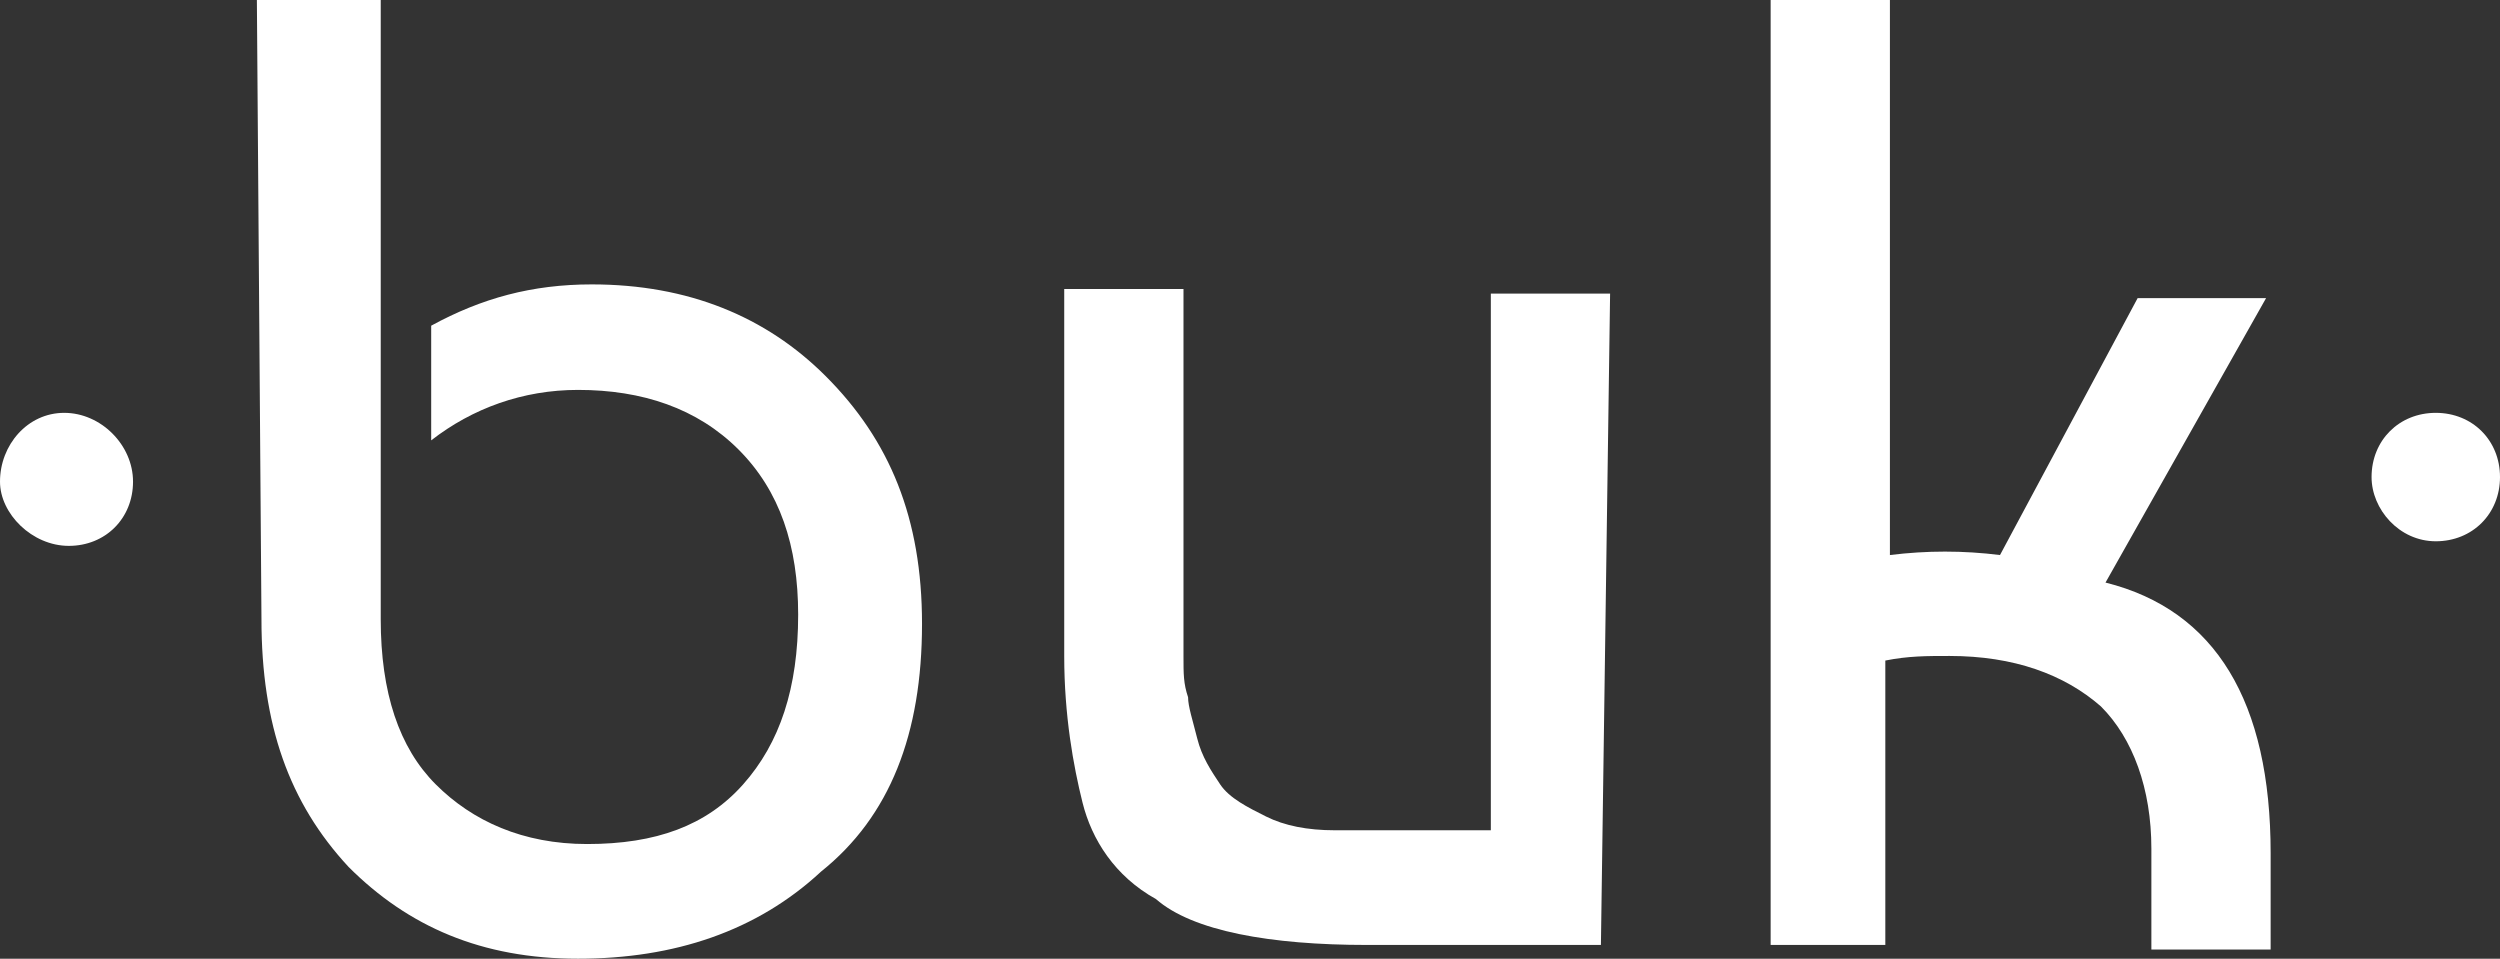
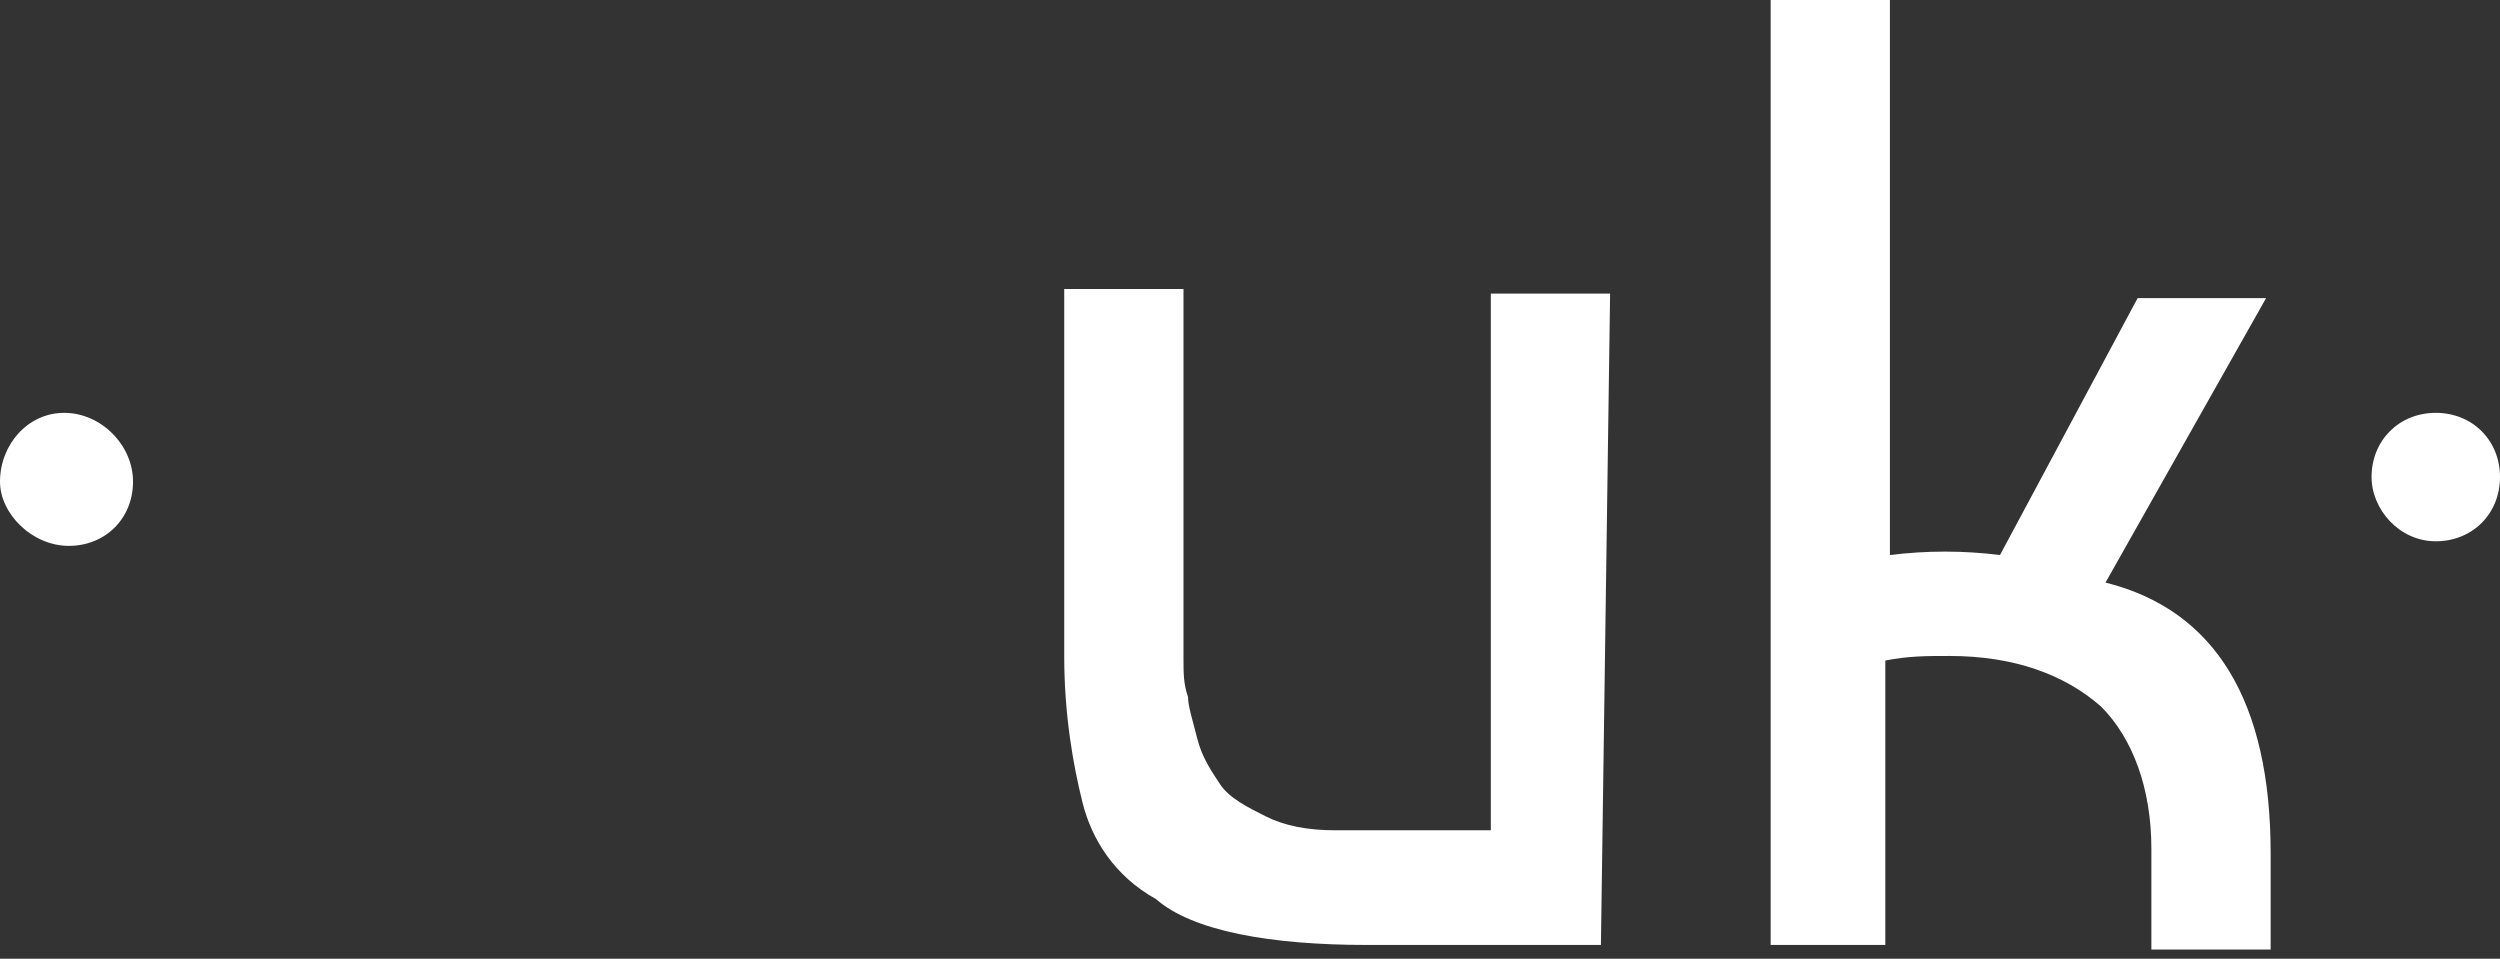
<svg xmlns="http://www.w3.org/2000/svg" enable-background="new 0 0 54.5 20.9" height="20.9" viewBox="0 0 54.5 20.9" width="54.5">
  <rect x="0" y="0" width="54.5" height="20.9" fill="#333333" stroke="none" />
  <clipPath id="a">
    <path d="m-164 .9h93.6v19.9h-93.6z" />
  </clipPath>
  <clipPath id="b">
    <path d="m0 0h54.5v20.9h-54.5z" />
  </clipPath>
  <clipPath id="c">
    <path d="m125-5.1h110.6v31.6h-110.6z" />
  </clipPath>
  <clipPath id="d">
    <path d="m306-1.7h87.6v23h-87.6z" />
  </clipPath>
  <g fill="#fff">
    <g clip-path="url(#a)">
      <g clip-rule="evenodd" fill-rule="evenodd">
        <path d="m-70.7 4.6c-.7.2-1.5.2-2.2 0-.1 0-.3.1-.3.2v.1 11.8c0 .3.3.5.5.5h1.6c.3 0 .5-.2.5-.5v-11.9c.2-.1.1-.2-.1-.2z" />
        <path d="m-70.8 1.1c-.2 0-.4-.1-.7-.1h-.6c-.2 0-.5 0-.7.1s-.4.3-.4.5v1.5c0 .2.2.5.4.5.3.1.6.1.9.1h.1c.3 0 .6 0 .9-.1.2-.1.4-.3.4-.5v-1.5c.1-.2-.1-.4-.3-.5z" />
        <path d="m-138.6 17.2c-.2 0-.4-.1-.4-.4v-10.9c0-.2.1-.3.3-.4 1.2-.6 2.7-.9 4.1-.9.7 0 1.5.1 2.4.2.2 0 .3.2.3.4v1.7c0 .2-.1.3-.4.3-.6-.1-1.3-.1-1.9-.1-.9 0-1.6.1-2.1.3v9.4c0 .2-.1.4-.4.4zm21-.1c-.2 0-.4-.1-.4-.4v-10.8c0-.2.1-.3.3-.4 1.4-.6 3-.9 4.7-.9 3.3 0 5.5 1.5 5.5 5.3v6.9c0 .2-.1.4-.3.4h-2c-.2 0-.4-.1-.4-.4v-6.9c0-2.2-1-2.9-2.7-2.9-.8 0-1.7.1-2.2.3v9.5c0 .2-.1.4-.4.4h-2.1zm36.5-12.5c3 0 5.1 1.7 5.1 5v7.2c0 .2-.1.4-.3.4h-2c-.2 0-.3-.1-.3-.4v-7.3c0-1.5-.7-2.4-2.4-2.4-.8 0-1.5.2-2.1.6.2.6.3 1.3.3 1.9v7.2c0 .2-.1.4-.4.4h-2c-.2 0-.4-.1-.4-.4v-7.3c0-1.7-.8-2.5-2.3-2.5-.8 0-1.4.1-1.9.3v9.5c0 .2-.1.4-.4.4h-2c-.2 0-.4-.1-.4-.4v-10.9c0-.2.1-.3.3-.4 1.3-.6 2.8-.9 4.3-.9 1.4 0 2.5.4 3.4 1.1 1.1-.8 2.1-1.1 3.5-1.1zm-17.7 5.9 4.3-5.7s-.9-.4-3.3-.2l-3.9 5.2s-.1.1-.1.3v-7.3-1.4c0-.1 0-.1 0-.1 0-.1-.1-.1-.1-.1-.4-.1-.9-.2-1.3-.2s-.8.1-1.2.2c0 0-.1 0-.1.1v.2 1.7 13.6c0 .1 0 .2.1.3s.2.1.3.1h2.1c.1 0 .2 0 .3-.1 0 0 .1-.1.1-.1v-6c0 .1.1.2.1.3.4.7 3.8 5.3 3.8 5.3l.4.5s1.3.4 3.3 0zm-27 4.5c.8 0 1.7-.1 2.3-.3v-2.7c-.6-.1-1.6-.2-2.3-.2-1.8 0-2.5.6-2.5 1.6 0 1.2 1 1.6 2.5 1.6zm.1-10.4c2.9 0 4.9 1.5 4.9 4.8v7.2c0 .2-.1.3-.3.4-1.2.4-3 .4-4.7.4-2.8 0-5.3-1-5.3-4 0-2.6 2.1-3.8 5.2-3.8.8 0 1.7.1 2.4.2v-.4c0-1.7-.6-2.4-2.4-2.4-1.2 0-2.3.3-3 .8-.2.1-.4.1-.5-.1l-.9-1.4c-.1-.2-.1-.3 0-.4 1.1-.8 2.6-1.3 4.6-1.3z" />
      </g>
      <path d="m-146.2 16.3c-.2 0-.3 0-.5-.1-.4-.3-.6-.8-.3-1.2.7-1.3 1.1-2.7 1.1-4.2 0-4.5-3.7-8.2-8.2-8.2-1.5 0-2.9.4-4.1 1.1-.4.3-1 .1-1.2-.3-.3-.4-.1-1 .3-1.2 1.5-.9 3.3-1.4 5-1.4 5.5 0 9.9 4.5 9.9 9.9 0 1.8-.5 3.5-1.4 5.1 0 .3-.3.5-.6.5z" />
      <path d="m-154.1 20.8c-5.5 0-9.9-4.5-9.9-9.9 0-1.8.5-3.5 1.4-5 .3-.4.8-.6 1.2-.3s.6.8.3 1.2c-.7 1.3-1.1 2.7-1.1 4.2 0 4.5 3.7 8.2 8.2 8.2 1.5 0 2.9-.4 4.2-1.1.4-.3 1-.1 1.2.3.3.4.1 1-.3 1.2-1.6.7-3.4 1.2-5.2 1.2z" />
      <path d="m-154 17.1c-.8 0-1.5-.1-2.2-.4-.5-.2-.7-.7-.5-1.1.2-.5.7-.7 1.1-.5 1 .4 2 .4 3 .1 2.4-.8 3.7-3.4 2.9-5.8 0-.1 0-.1-.1-.2-.2-.5.1-1 .5-1.1.5-.2 1 .1 1.1.5 0 .1.1.2.1.2 1.1 3.3-.7 6.9-4 8-.6.2-1.3.3-1.9.3z" />
      <path d="m-159.2 13.6c-.4 0-.7-.2-.8-.6 0-.1 0-.1-.1-.2-1.1-3.3.7-6.9 4-8 1.4-.5 2.8-.4 4.1.1.5.2.7.7.5 1.1-.2.5-.7.7-1.1.5-1-.4-2-.4-3-.1-2.4.8-3.7 3.4-2.9 5.8 0 .1 0 .1.1.1.2.5-.1 1-.5 1.1 0 .2-.2.2-.3.2z" />
      <path d="m-154 13.5c1.5 0 2.7-1.2 2.7-2.7s-1.2-2.7-2.7-2.7-2.7 1.2-2.7 2.7 1.2 2.7 2.7 2.7z" />
    </g>
    <g clip-path="url(#b)">
-       <path d="m5.6 0h2.7v13.5c0 1.6.4 2.8 1.2 3.6s1.9 1.3 3.3 1.3c1.5 0 2.6-.4 3.4-1.3s1.2-2.1 1.2-3.7c0-1.5-.4-2.7-1.3-3.6s-2.1-1.3-3.5-1.3c-1.2 0-2.3.4-3.2 1.1v-2.5c1.1-.6 2.2-.9 3.5-.9 2.1 0 3.8.7 5.1 2 1.4 1.4 2.1 3.1 2.1 5.4 0 2.4-.7 4.2-2.2 5.4-1.4 1.3-3.2 1.9-5.3 1.9s-3.7-.7-5-2c-1.3-1.4-1.9-3.1-1.9-5.4z" />
      <path d="m34.9 20.6h-5.1c-2.1 0-3.8-.3-4.6-1-.9-.5-1.4-1.3-1.6-2.1s-.4-1.9-.4-3.2v-8h2.6v8c0 .4 0 .6.1.9 0 .2.1.5.2.9s.3.7.5 1 .6.5 1 .7.9.3 1.5.3h3.4v-11.7h2.6z" />
      <path d="m46.6 6.5h2.8l-3.5 6.2c2.4.6 3.6 2.6 3.6 5.9v2.1h-2.6v-2.2c0-1.3-.4-2.4-1.1-3.1-.8-.7-1.9-1.1-3.3-1.1-.5 0-.9 0-1.4.1v6.2h-2.5v-20.6h2.6v12.1c.8-.1 1.6-.1 2.4 0z" />
      <path d="m2.9 10.5c0 .8-.6 1.4-1.4 1.4s-1.5-.7-1.5-1.4c0-.8.6-1.5 1.4-1.5s1.5.7 1.5 1.5z" />
      <path d="m54.5 10.4c0 .8-.6 1.4-1.4 1.4s-1.4-.7-1.4-1.4c0-.8.6-1.4 1.4-1.4s1.4.6 1.4 1.4z" />
    </g>
    <g clip-path="url(#c)">
      <path d="m167.3 2.7c-1.9.6-3.2 2.1-3.7 4.1-.1.5-.2 2.8-.2 6.3v5.5h1.1 1.1v-4.1-4.1h2.6 2.6v-1.1-1.1h-2.5-2.5v-.5c0-1.1.6-2.1 1.6-2.6.5-.3.9-.3 2.1-.4l1.5-.1v-1-1.2h-1.6c-.8.1-1.8.1-2.1.3z" />
      <path d="m204.8 8.4c0 5.9 0 6 .4 6.8.7 1.8 2.5 3.1 4.6 3.3l1.1.1v-1.1-1.1l-.8-.1c-.9-.1-1.7-.5-2.2-1.1-.6-.7-.8-1.6-.8-3.9v-2h1.8 1.8v-1.1-1.1h-1.8-1.8v-2.3-2.3h-1.1-1.1z" />
      <path d="m212.4 8c0 6.9.1 7.4 1.7 9 .9.9 2 1.4 3.4 1.5l.9.1v-1.1-1.1h-.4c-.6 0-1.6-.3-2.1-.7-.3-.2-.6-.7-.8-1.1-.4-.7-.4-.9-.4-3v-2.2h1.8 1.8v-1.2-1.1h-1.8-1.8v-2.3-2.3h-1.1-1.1v5.5z" />
      <path d="m233.4 10.5v8h1.1 1.1v-8-8h-1.1-1.1z" />
      <path d="m184.9 6.9c-2.3.4-3.8 2.2-4.2 4.7-.4 2.6.5 5 2.2 6.2 1.4.9 3.5 1.3 5.2.8l.7-.2v-1.3-1.3l-.7.3c-.6.3-.9.3-1.7.3-1.5 0-2.5-.5-3.1-1.6-.3-.5-.3-.8-.3-2.1 0-1.2 0-1.6.3-2 .6-1.2 1.5-1.6 3.1-1.7 1.5 0 2.5.6 3.2 1.8.3.5.3.8.3 4.1l.1 3.5h1.1 1.1v-3.5c0-1.9-.1-3.7-.1-4.1-.7-2.8-3.7-4.5-7.2-3.9z" />
      <path d="m199.2 6.9c-3.1.4-4.7 1.8-5 4.7-.2 1.5 0 3.2.5 4.2.9 2 2.5 2.8 6.3 3l1.9.1v-1.1-1.1h-.4c-1.3 0-3.8-.3-4.3-.5-.7-.3-1.3-1-1.5-1.7s-.2-2.5 0-3.1c.1-.3.3-.7.5-1 .6-.8 1.4-1 3.7-1.1l2.1-.1v-1.3-1.1h-1.3c-.9 0-1.9.1-2.5.1z" />
      <path d="m223.5 7c-2.1.5-3.5 2-3.9 4.1-.7 3.2.5 6.1 3 7.3.7.3 1 .4 2.5.4 1 0 1.8-.1 2.1-.2.4-.2.4-.2.4-1.4v-1.3l-.6.3c-.9.4-2.4.4-3.3 0-1.2-.6-1.8-1.7-1.8-3.4 0-1.2.2-2 .8-2.6.6-.7 1.5-1.1 2.7-1.1 1.6 0 2.9.8 3.3 2.1.1.3.2 2 .2 3.9v3.4h1.2 1.2v-3.3c0-2.3-.1-3.5-.2-4.2-.4-1.8-1.6-3.2-3.2-3.9-1.4-.3-3.4-.4-4.4-.1z" />
      <path d="m176.7 7.3c-1.8.5-2.9 1.4-3.5 3-.3.7-.3 1-.4 4.5v3.8h1.1 1.1v-3.5c0-3.2.1-3.5.4-4.1.2-.3.5-.8.8-1 .6-.4 1.8-.7 2.8-.7h.7v-1.1-1.1h-1c-.7 0-1.5.1-2 .2z" />
      <path d="m147.5 12.1c.9 0 1.6-.7 1.6-1.6s-.7-1.6-1.6-1.6-1.6.7-1.6 1.6c-.1.9.7 1.6 1.6 1.6z" />
      <path d="m142.1 8c.5 0 1-.4 1-1 0-.5-.4-1-1-1-.5 0-1 .4-1 1 0 .5.5 1 1 1z" />
-       <path d="m142.9 3.7c0 1 .8 1.9 1.9 1.9 1 0 1.9-.9 1.9-1.9s-.9-1.9-1.9-1.9-1.9.8-1.9 1.9z" />
      <path d="m134.1 9.4c-.9 0-1.6.7-1.6 1.6 0 1 .7 1.5 1.6 1.6.9 0 1.5-.7 1.6-1.6-.1-.9-.8-1.6-1.6-1.6z" />
      <path d="m140.7 2.4c-1 0-1.6.8-1.6 1.6-.1.9.8 1.6 1.5 1.6.9 0 1.6-.7 1.6-1.6 0-.8-.7-1.6-1.5-1.6z" />
      <path d="m140.8 18.9c.9 0 1.5-.6 1.5-1.5.1-.9-.7-1.5-1.5-1.6-.8 0-1.6.8-1.6 1.6.1.8.8 1.5 1.6 1.5z" />
      <path d="m139.2 6.3c0-.7-.5-1.2-1.2-1.2s-1.2.5-1.3 1.2c0 .6.6 1.2 1.2 1.2.7 0 1.3-.5 1.3-1.2z" />
      <path d="m136.5 14.9c.7 0 1.2-.5 1.2-1.2s-.5-1.2-1.2-1.2c-.6 0-1.3.6-1.2 1.2 0 .7.5 1.2 1.2 1.2z" />
      <path d="m143.5 16.3c.7 0 1.2-.4 1.2-1.2 0-.7-.5-1.2-1.1-1.2-.7-.1-1.2.5-1.2 1.2-.1.6.5 1.2 1.1 1.2z" />
      <path d="m139.4 15.2c.5 0 .9-.3.9-.9s-.3-.9-.9-.9c-.5 0-.9.4-.9.9s.4.9.9.9z" />
      <path d="m138.3 9.2c0-.4-.4-.8-.9-.8s-.8.3-.8.8.4.9.9.9c.4 0 .8-.4.8-.9z" />
      <path d="m145 12.2c0-.5-.4-.9-.8-.9s-.9.4-.9.9c0 .4.4.8.9.8.4 0 .8-.3.8-.8z" />
      <path d="m131 10.7c0-1.7-1.3-3-3-3s-3.1 1.4-3 3c-.1 1.7 1.4 3 2.9 3 1.7.1 3.1-1.4 3.1-3z" />
      <path d="m131.9 13.4c-1.5 0-2.4 1-2.4 2.3s.9 2.4 2.4 2.4c1.4 0 2.4-1.1 2.4-2.4s-1-2.3-2.4-2.3z" />
      <path d="m141.6 12.9c-.4 0-.7.3-.7.7s.3.7.7.7.7-.2.7-.7c-.1-.4-.3-.7-.7-.7z" />
      <path d="m135.6 4.3c.6 0 1.2-.1 1.6-.7.3-.3.5-.6.6-.9.1-.2.2-.3.2-.5.2-1.3-.9-2.6-2.1-2.7-1.5-.1-2.7 1-2.7 2.4 0 1.2 1 2.4 2.4 2.4z" />
      <path d="m133.7 8.6c1 .1 2-.9 2-1.9 0-1.1-.9-2-1.9-2-1.1 0-2 .9-2 2 0 .8.8 2 1.9 1.9z" />
      <path d="m145 17.3c-1.1.4-1.7 1.5-1.5 2.7.1.4.2.8.5 1.1.9 1 2.2 1.1 3.3.3.2 0 .3-.2.4-.3.4-.5.6-1.1.5-1.8 0-1.6-1.7-2.6-3.2-2z" />
      <path d="m139.8 20.6c-.6.2-1.1.6-1.5 1.1-.9 1.2-.7 3.1.5 4.1 1.3 1.1 3.2 1 4.2-.3.1-.1.2-.2.3-.3.4-.8.7-1.5.4-2.4-.3-1.6-2.2-2.9-3.9-2.2z" />
      <path d="m155.4 8.3c-.7-.5-1.6-.9-2.5-.5-1.4.2-2.6 2-2.2 3.4v.3c.4 1 1 1.7 2 2 .8.3 1.6.2 2.3-.3.9-.3 1.5-1.4 1.6-2.4 0-.9-.4-1.8-1.2-2.5z" />
-       <path d="m139.3.6c1.3.7 2.9.4 3.9-.9.8-1 .8-2.7-.1-3.7-1-1.2-2.6-1.4-3.9-.6-1.2.7-1.7 2.2-1.3 3.5.2.7.7 1.3 1.4 1.7z" />
      <path d="m146.5 13.3c-.5.6-.8 1.2-.6 2 .3 1.2 1.8 1.8 3 1 .2 0 .3-.1.3-.3.6-.5.7-1.6.2-2.3-.8-1.2-2.3-1.1-2.9-.4z" />
      <path d="m151.5 7.1c.5-.7.7-1.4.4-2.2-.3-1.2-1.8-2-2.9-1.6-.7.2-1.2.7-1.6 1.3-.3.7-.3 1.3 0 2 .3.9 1 1.3 1.9 1.4s1.6-.2 2.2-.9z" />
      <path d="m140 7.1c-.4 0-.7.3-.7.7s.3.7.7.7.7-.3.7-.7-.3-.7-.7-.7z" />
      <path d="m138.2 18.9c.7-.6.7-2.2-.4-2.9-.6-.3-1.2-.5-1.8-.1-.1 0-.2.1-.3.1-1 .6-1.2 2.1-.4 2.9 0 .1.1.2.2.2.7.5 1.7.8 2.7-.2z" />
      <path d="m145.8 8.6c.4-.3.5-.7.4-1.1-.1-.5-.4-.9-1-1s-1.2.2-1.5.8c-.2.5 0 1.1.4 1.4.3.4.9.5 1.4.1.2-.1.3-.1.3-.2z" />
    </g>
    <g clip-path="url(#d)">
      <path d="m329.1 18.8c-.1-.4-.1-.7-.1-1.1 0-1.6 0-3.2 0-4.8 0-.2 0-.2-.2-.2-.8 0-1.7 0-2.5 0-.2 0-.2 0-.2-.2 0-.7.2-1.4.7-1.9.3-.4.8-.6 1.3-.7.3-.1.6-.1.9-.1.1 0 .2 0 .2-.2 0-1 0-1.9 0-2.9 0-.1 0-.2.2-.2h3c.1 0 .2 0 .2.2v2.9c0 .2 0 .2.2.2h2c.1 0 .2 0 .2.2v2.5c0 .2 0 .2-.2.2-.7 0-1.3 0-2 0-.1 0-.2 0-.2.2v4.3c0 .3.1.6.3.8.2.1.4.2.6.2h.3.2c.3 0 .5-.1.8-.2 0 0 .1-.1.2 0v2.6.1c-.6.3-1.2.4-1.8.4-.2 0-.3 0-.5 0-.6 0-1.2-.1-1.7-.3s-1-.6-1.3-1.1c0-.1-.1-.1-.1-.2-.4 0-.5-.3-.5-.7z" />
      <path d="m353.4 13.5v7.4c0 .2 0 .2-.2.2-1 0-2 0-3 0-.1 0-.2 0-.2-.2 0-4 0-7.9 0-11.9 0-1.3.8-2.5 2-2.9.4-.1.8-.2 1.2-.2.1 0 .1 0 .1.1v.1c.1 2.5.1 4.9.1 7.4z" />
      <path d="m372.7 14c-.1.2-.1.4-.1.6v6.2c0 .3 0 .3-.3.3-1 0-2 0-2.9 0-.1 0-.1 0-.2-.1v-.1c0-3.6 0-7.1 0-10.7v-.1h.1 3c.1 0 .2 0 .2.2v1.5.1.1s0 0 0-.1c.5-.8 1.1-1.4 1.9-1.7.6-.3 1.3-.3 1.9-.2.7.1 1.3.3 1.8.7.2.2.4.3.6.5.4.4.7 1 .9 1.6.1.5.2 1 .3 1.4v.5 6.3c0 .2 0 .2-.2.2-.4 0-.7 0-1.1-.1-.3-.1-.6-.2-.9-.4-.5-.4-.8-.8-1-1.4-.1-.3-.1-.5-.1-.8 0-1.2 0-2.5 0-3.7 0-.2 0-.5-.1-.7s-.1-.4-.3-.5c-.2-.3-.5-.5-.8-.6-.6-.2-1.2-.2-1.8.2-.4 0-.7.4-.9.8z" />
      <path d="m323.9 7.2c0-.5 0-1 0-1.5-.1-.6-.2-1.2-.4-1.8-.3-.7-.6-1.3-1-1.9-.4-.5-.8-1-1.4-1.5-.2-.2-.4-.3-.6-.5-.5-.4-1.1-.7-1.7-1-.1 0-.1-.1-.2-.1-.5-.2-1.1-.4-1.7-.5-.5-.1-1-.1-1.6-.1-.4 0-.8 0-1.2 0-.1 0-.2 0-.3 0-.4 0-.8.1-1.1.2-.3 0-.6.1-.9.3-.4.2-.8.4-1.2.6-.2.1-.3.2-.5.3 0 0-.1 0-.1.1-.7.4-1.3 1-1.8 1.5-.7.7-1.2 1.6-1.6 2.5 0 .1-.1.2-.1.3-.1.3-.2.6-.2.8v.1c-.2.6-.3 1-.3 1.5 0 .4 0 .8.1 1.2.1.5.2 1 .4 1.5 0 .1 0 .1.1.1 0 0 0 .1.1.1.1.2.2.4.3.6 0 .1.1.1.1.2.5.8 1 1.5 1.7 2.2.9.9 1.8 1.6 2.8 2.4 1.1.8 2.2 1.6 3.1 2.6.2.3.4.2.6 0 .1-.1.1-.1.2-.2.2-.2.4-.4.6-.6.7-.7 1.5-1.2 2.3-1.8 1.2-.9 2.4-1.9 3.4-3.1.4-.5.9-1 1.2-1.6.1-.2.3-.5.4-.7.2-.5.4-1 .5-1.5-.1-.3 0-.5 0-.7zm-11.1 7.3c-.5-.4-.9-.7-1.4-1.1-.6-.5-1.2-1.1-1.7-1.7-.3-.4-.7-.8-1-1.2 0 0 0-.1-.1-.1 0-.1 0-.1-.1-.2-.5-.7-.8-1.4-1.1-2.2-.1-.5-.2-1-.2-1.5s0-1 .1-1.6c.1-.7.4-1.4.7-2 .5-.9 1.1-1.6 2-2.2.2-.1.4-.3.7-.4.1 0 .2-.1.3-.2.2-.1.4-.2.7-.3-.1.2-.3.4-.4.5s-.2.2-.3.4c-.3.4-.6.9-.8 1.4-.1.3-.2.6-.3.8s-.1.5-.2.7-.1.4-.1.6c0 .1 0 .3-.1.4-.1.4-.1.8-.1 1.2v.7c0 .3 0 .7.1 1 0 .3.1.7.2 1s.1.6.3.8c0 .2.1.3.2.5.2.5.4.9.7 1.4 0 0 0 .1.1.1.7 1.1 1.4 2.2 2.3 3.2 0 .1.1.1.1.2-.3 0-.5-.1-.6-.2zm1.8 1.2c-.1-.1-.1-.2-.1-.2 0-.1-.1-.1-.1-.2-.3-.5-.6-1-.9-1.4s-.5-.9-.8-1.3c-.4-.7-.7-1.4-1-2.1-.1-.2-.1-.4-.2-.6-.1-.3-.2-.6-.3-.9-.1-.5-.2-1-.3-1.5-.1-.8-.1-1.6 0-2.4.1-.9.3-1.8.6-2.6s.7-1.4 1.3-2c.1-.1.2-.2.4-.3.3-.3.7-.4 1.1-.6.1 0 .1 0 .1.1v.2.6.6.4.7.6 1.5 2.8c0 1 0 2 .1 3 0 .6 0 1.1.1 1.7 0 .4 0 .7.1 1.1 0 .6.1 1.2.1 1.7v.5.4.1c-.1-.1-.1-.1-.2.1.1-.1.1 0 0 0zm.7.1c-.1-.2 0-.4 0-.5 0-.4.1-.8.1-1.3 0-.4 0-.7.1-1.1 0-.2 0-.3 0-.5 0-.5.1-1 .1-1.4 0-.1 0-.2 0-.3 0-.4 0-.8 0-1.1 0-.1 0-.1 0-.2 0-1.6 0-3.3 0-5 0-.4 0-.9 0-1.3 0-.5 0-1.1-.1-1.6 0-.4 0-.8-.1-1.2 0-.2 0-.4 0-.6 0-.1 0-.1.1-.1.4.1.9.3 1.2.6.5.4.9.9 1.3 1.5.2.4.4.9.6 1.4.1.5.3 1 .3 1.5 0 .3.1.7.1 1v.9c0 .4 0 .8-.1 1.3-.1.4-.1.8-.2 1.1 0 .1-.1.3-.1.4-.2.6-.4 1.2-.6 1.8-.1.3-.3.6-.4 1-.3.7-.7 1.3-1.1 2-.3.4-.8 1-1.2 1.7zm7.2-8.4v.3c-.1.1 0 .3-.1.4 0 .1 0 .1-.1.2 0 .3-.1.5-.3.7-.4 1-1 1.8-1.7 2.6-.1.1-.1.2-.2.3-.2.1-.3.3-.5.5-.4.4-.8.7-1.2 1.1-.5.4-1 .8-1.5 1.2-.1 0-.1.1-.2.1 0 0-.1 0-.1.1h-.1s.1-.1.1-.1c.1-.2.3-.4.5-.5 0 0 .1-.1.1-.2.1-.1.1-.2.2-.3.4-.5.8-1.1 1.2-1.7.3-.4.5-.8.7-1.2.3-.6.6-1.2.8-1.8s.3-1.3.4-1.9c0-.3 0-.6 0-.9 0-.5-.1-.9-.1-1.4-.1-.4-.2-.8-.3-1.2 0 0 0-.1-.1-.1-.1-.4-.2-.8-.4-1.2-.2-.5-.4-.9-.7-1.3-.2-.3-.4-.6-.6-.8-.1-.1-.1-.1-.2-.2h.1c.8.4 1.5.9 2.2 1.5.8.8 1.4 1.7 1.8 2.7 0 .1.1.2.1.3 0 .2.1.4.1.6s0 .4.1.6v.7c.1.2.1.5 0 .9z" />
      <path d="m393.5 9.9c-1 0-2 0-3 0-.2 0-.2 0-.2.2v.9.1c-.1 0-.1 0-.1 0 0-.1-.1-.1-.1-.2-.2-.2-.4-.4-.7-.6-.5-.3-1.1-.5-1.7-.6-.5-.1-1 0-1.5.1-.3 0-.6.1-.9.2h-.1c-.9.4-1.7.9-2.3 1.7 0 .1-.1.1-.1.1-.4.6-.7 1.3-.9 2-.1.5-.1.9-.2 1.4 0 .7 0 1.4.2 2 .1.5.3 1 .6 1.4.3.5.8 1 1.2 1.3.3.2.7.5 1 .6h.1c.8.4 1.6.5 2.4.5.3 0 .6-.1.9-.1.1 0 .2-.1.4-.1.6-.2 1.2-.5 1.6-1.1 0 0 .1-.1.1-.1.1 0 .1.1.1.1.1.4.3.8.7 1 .2.1.4.1.6.1h2c.2 0 .2 0 .2-.2 0-3.6 0-7.2 0-10.8-.2.2-.2.1-.3.1zm-3.2 6.1c-.1.5-.3 1-.7 1.4 0 0-.1.1-.1.1-.1.1-.3.2-.4.3-1 .6-2 .6-3 0-.2-.1-.3-.2-.5-.4 0 0-.1-.1-.1-.1-.5-.6-.7-1.3-.6-2.1.1-1 .5-1.8 1.5-2.3.5-.3 1.1-.3 1.7-.2.8.2 1.4.6 1.8 1.3s.5 1.3.4 2z" />
-       <path d="m316.5 18.1c-1 0-2 0-3 0-.1 0-.3 0-.4.1 0 .1-.1.2-.1.3v1.2c0 .2 0 .4.1.6.1.4.3.7.7.8.2.1.3.1.5.1h1.4c.4 0 .7-.1.9-.3.3-.3.3-.7.3-1.2 0-.4 0-.7 0-1.1s-.1-.5-.4-.5zm-.5 1.7c0 .3-.1.4-.4.4h-.1c-.3 0-.7 0-1 0-.4 0-.5-.1-.5-.5 0-.2 0-.5 0-.7 0-.1.1-.2.2-.2h1.8s.1.1.1.1c-.1.4-.1.7-.1.9z" />
      <path d="m347.7 10c-1 0-2 0-3 0-.1 0-.1 0-.1.1v.9c0 .1 0 .1-.1.1s-.1 0-.1-.1c-.1-.1-.1-.1-.2-.2s-.2-.3-.4-.4c-.3-.2-.6-.4-1-.6-.3-.1-.6-.2-1-.2-.5-.1-1 0-1.5.1-.1 0-.3.1-.4.1-.2 0-.3.1-.5.2s-.4.1-.5.3c-.7.4-1.4.9-1.9 1.5 0 0 0 .1-.1.1-.4.6-.7 1.2-.8 1.9-.1.5-.1 1-.2 1.5v1c.1.7.2 1.3.5 1.9.4.9 1 1.5 1.8 2.1.2.1.4.2.5.3.6.3 1.3.6 1.9.6.6.1 1.3 0 1.9-.2s1.2-.5 1.6-1.1c0-.1.1-.1.1-.1s.1.1.1.1v.2c.1.5.6.9 1.1.9h2c.1 0 .1 0 .1-.1 0-3.6 0-7.2 0-10.8.3-.1.3-.1.2-.1zm-3.3 6.2c-.1.2-.1.4-.2.6-.2.4-.5.7-.8 1 0 0-.1 0-.1.1-1 .6-2.1.6-3.1-.1-.5-.3-.8-.8-1-1.4-.1-.6-.1-1.1 0-1.7.2-.8.8-1.4 1.6-1.8.7-.3 1.4-.3 2.1.1.8.4 1.3 1 1.5 1.9.1.4.1.8 0 1.3z" />
      <path d="m367 10.1c0-.1 0-.2-.2-.2-1 0-2.1 0-3.1 0v.2.9c0 .1 0 .1-.1.2-.1 0-.1 0-.2-.1-.1-.2-.3-.4-.5-.6-1-.7-2.1-.9-3.3-.7-.9.1-1.6.5-2.3 1s-1.2 1.1-1.6 1.9c-.4.7-.5 1.5-.6 2.3v.4.1c0 .2 0 .5.1.7 0 .6.1 1.1.3 1.6.2.6.5 1.1.9 1.5.5.6 1.1 1 1.7 1.4.3.2.7.3 1.1.4.3.1.5.1.8.1.5 0 1 0 1.6-.1.4-.1.8-.3 1.2-.5.2-.1.4-.3.6-.5.1-.1.1-.2.2-.3 0-.1.1-.1.2-.1s.1.1.1.1c.1.7.6 1.1 1.3 1.1h1.8c.1 0 .2 0 .2-.2-.2-3.4-.2-7-.2-10.6zm-3.9 7.1c-.1.1-.2.3-.4.4s-.4.3-.6.4c-.9.4-1.8.4-2.7-.1-.7-.4-1.1-1.1-1.2-1.9-.1-.7 0-1.3.3-1.9 0 0 0 0 0-.1.3-.6.8-1 1.5-1.2.9-.3 1.7-.2 2.5.4.7.5 1 1.2 1.1 2 .1.7 0 1.4-.5 2z" />
    </g>
    <path d="m469.7 8.1c-1.2 0-2.1-1-2.1-2.1 0-1.2.9-2.1 2.1-2.1s2.1 1 2.1 2.1-.9 2.1-2.1 2.1z" />
    <path d="m473.8 11.3h-4.2v4.3h4.2z" />
    <path d="m479.2 11.3h-4.2v4.3h4.2z" />
    <path d="m484.6 11.3h-4.2v4.3h4.2z" />
    <path d="m479.2 5.8h-4.2v4.3h4.2z" />
    <path d="m484.6 5.8h-4.2v4.3h4.2z" />
    <path d="m473.8 16.8h-4.2v4.3h4.2z" />
    <path d="m479.2 16.8h-4.2v4.3h4.2z" />
    <path d="m484.6 16.8h-4.2v4.3h4.2z" />
    <path d="m493.2 5.9c1.5 0 2.8.5 3.8 1.5s1.5 2.3 1.5 3.8-.5 2.8-1.5 3.8-2.3 1.5-3.8 1.5h-2v4.5h-3.8v-15.1zm0 6.9c.9 0 1.5-.7 1.5-1.6 0-1-.7-1.6-1.5-1.6h-2v3.2z" />
    <path d="m500 5.9h3.8v15.2h-3.8z" />
    <path d="m518.3 21.1h-4.3l-2.3-4-2.3 4h-4.3l4.5-7.7-4.3-7.4h4.3l2.2 3.7 2.2-3.7h4.3l-4.3 7.5z" />
    <path d="m523.4 17.4h5.8v3.6h-9.6v-15.1h9.5v3.6h-5.7v2.1h5.1v3.6h-5.1z" />
    <path d="m534.8 17.3h5.1v3.7h-8.9v-15.1h3.8z" />
    <path d="m551.9 10.7c0 2.7-2 4.8-4.7 4.8h-3.8v5.6h-1.5v-15.2h5.3c2.7 0 4.7 2 4.7 4.8zm-1.5 0c0-1.9-1.3-3.3-3.2-3.3h-3.8v6.6h3.8c1.9 0 3.2-1.4 3.2-3.3z" />
    <path d="m561.5 17.3h-7.1l-1.4 3.7h-1.6l5.7-15.2h1.5l5.7 15.2h-1.6zm-.5-1.4-3-8.1-3 8.1z" />
    <path d="m569.8 14.8v6.2h-1.5v-6.3l-5.3-8.8h1.7l4.5 7.4 4.4-7.4h1.7z" />
  </g>
</svg>